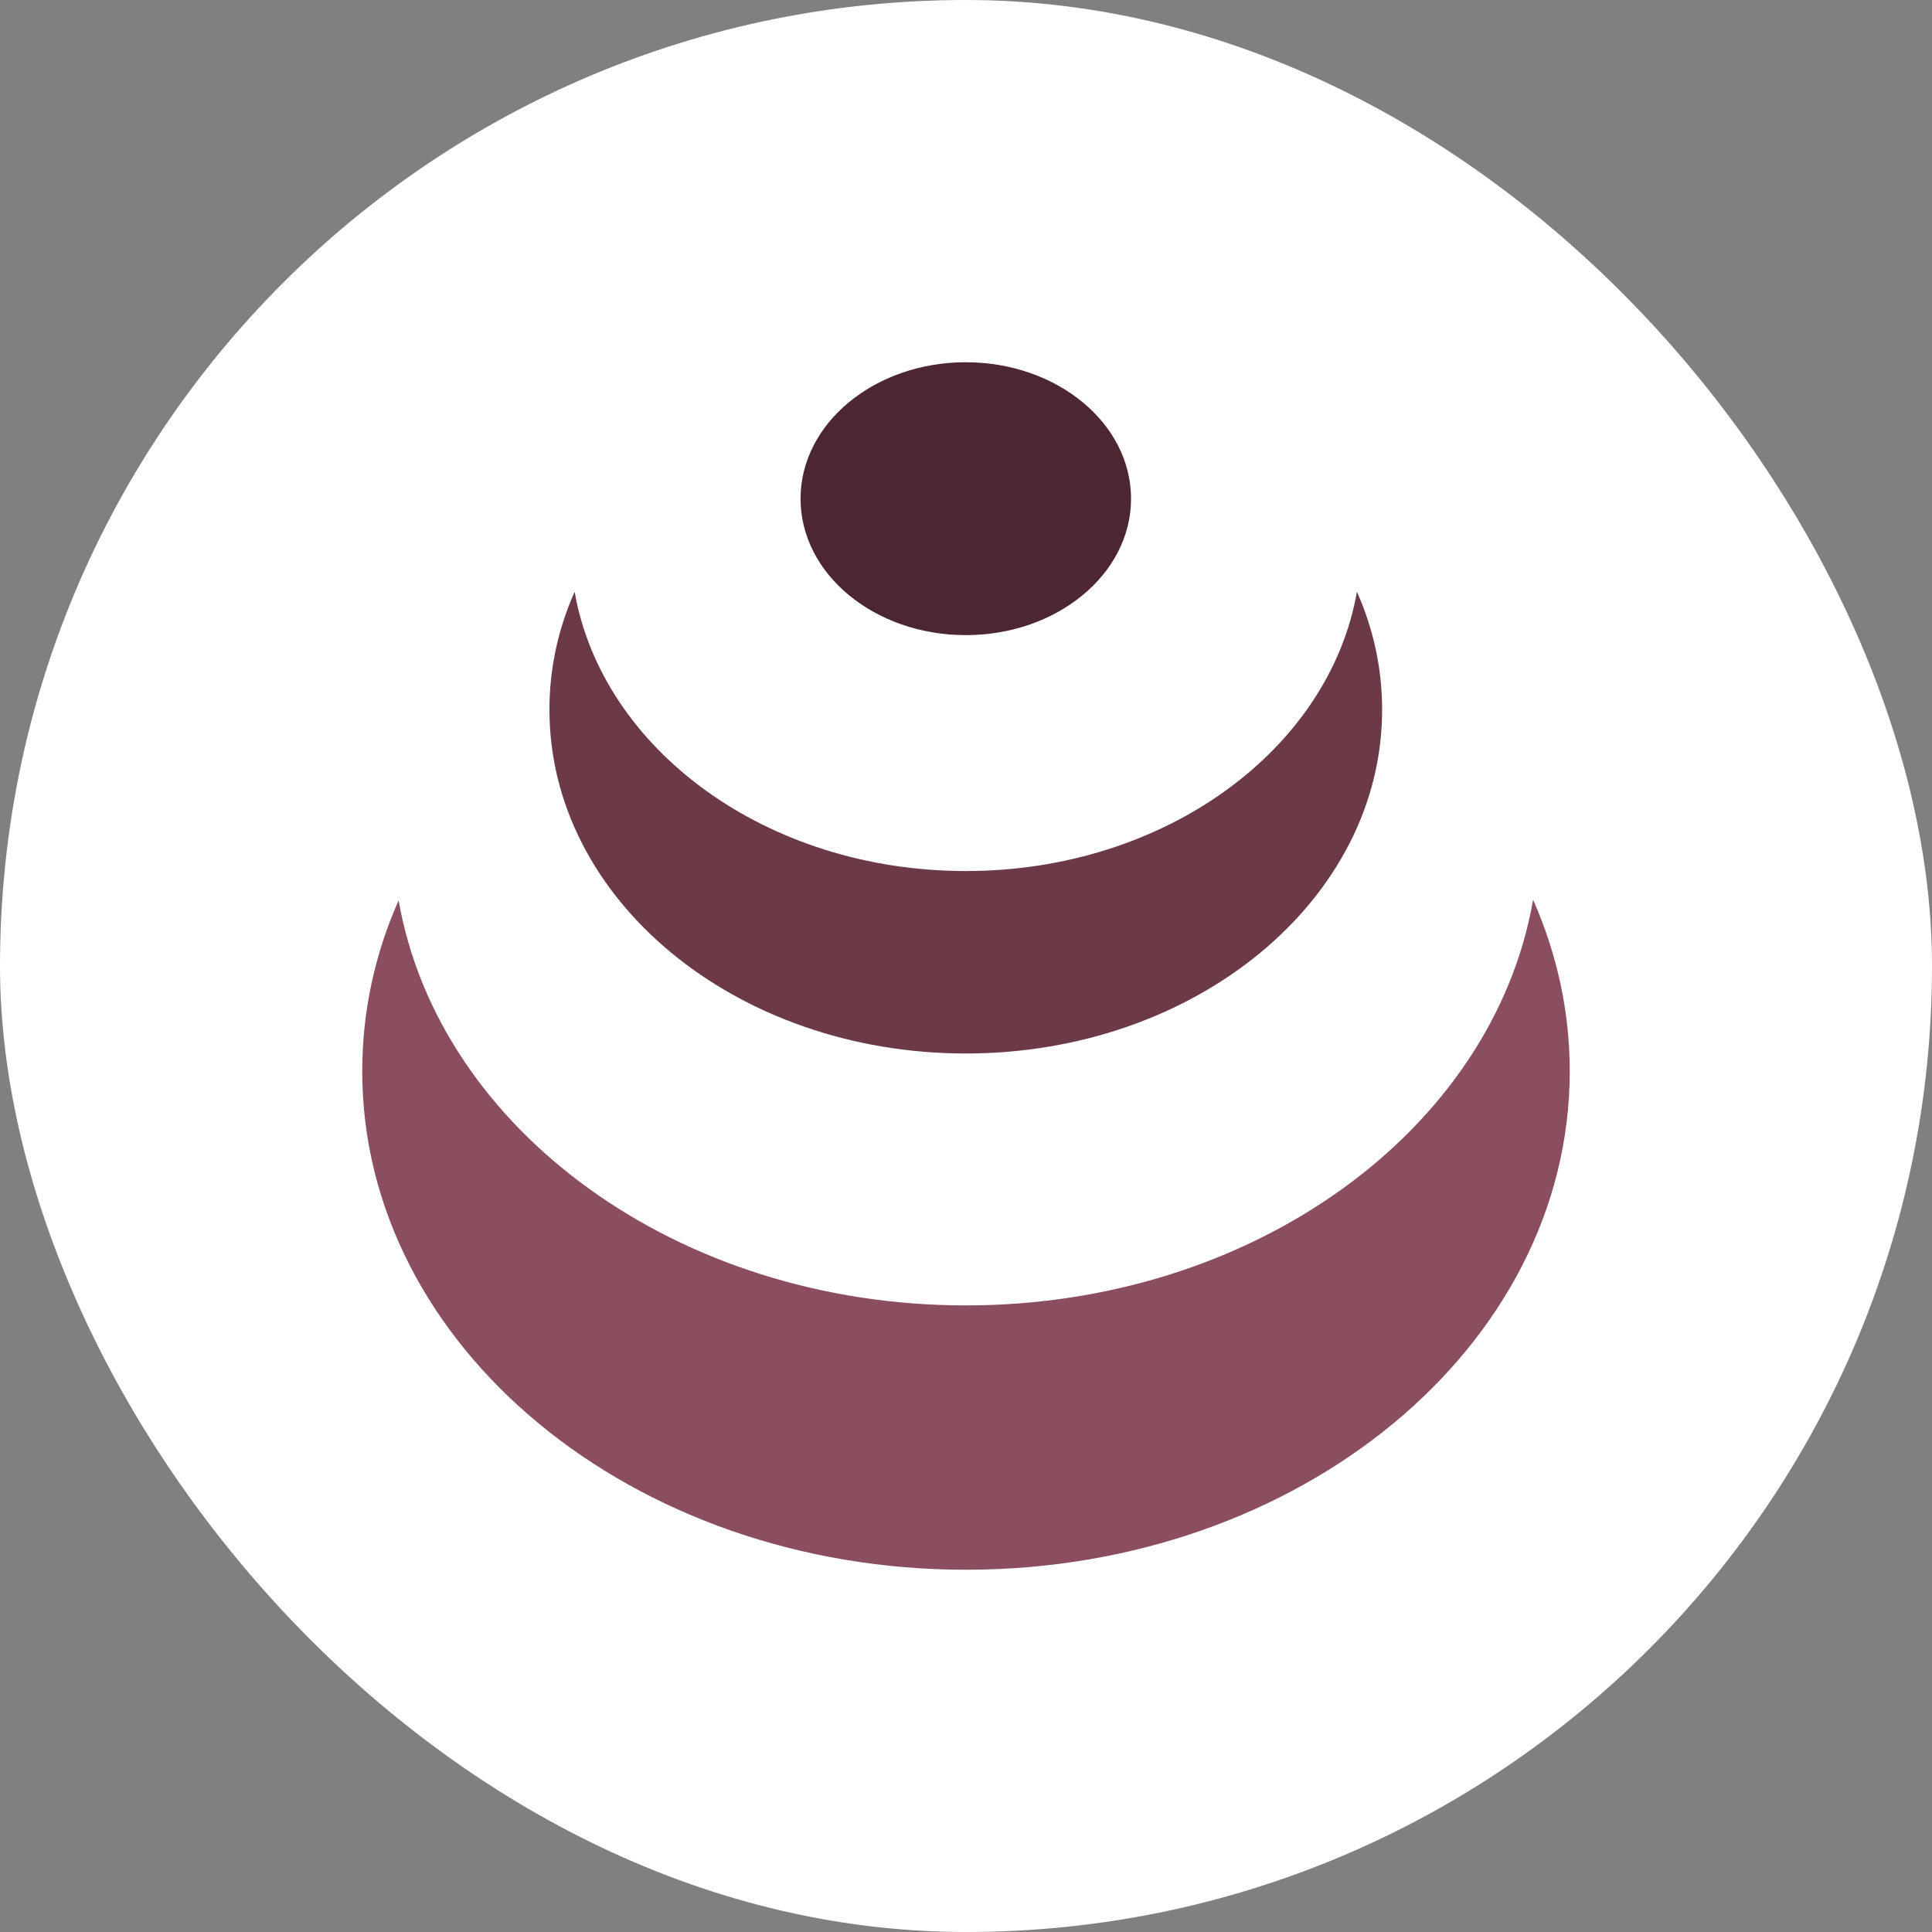
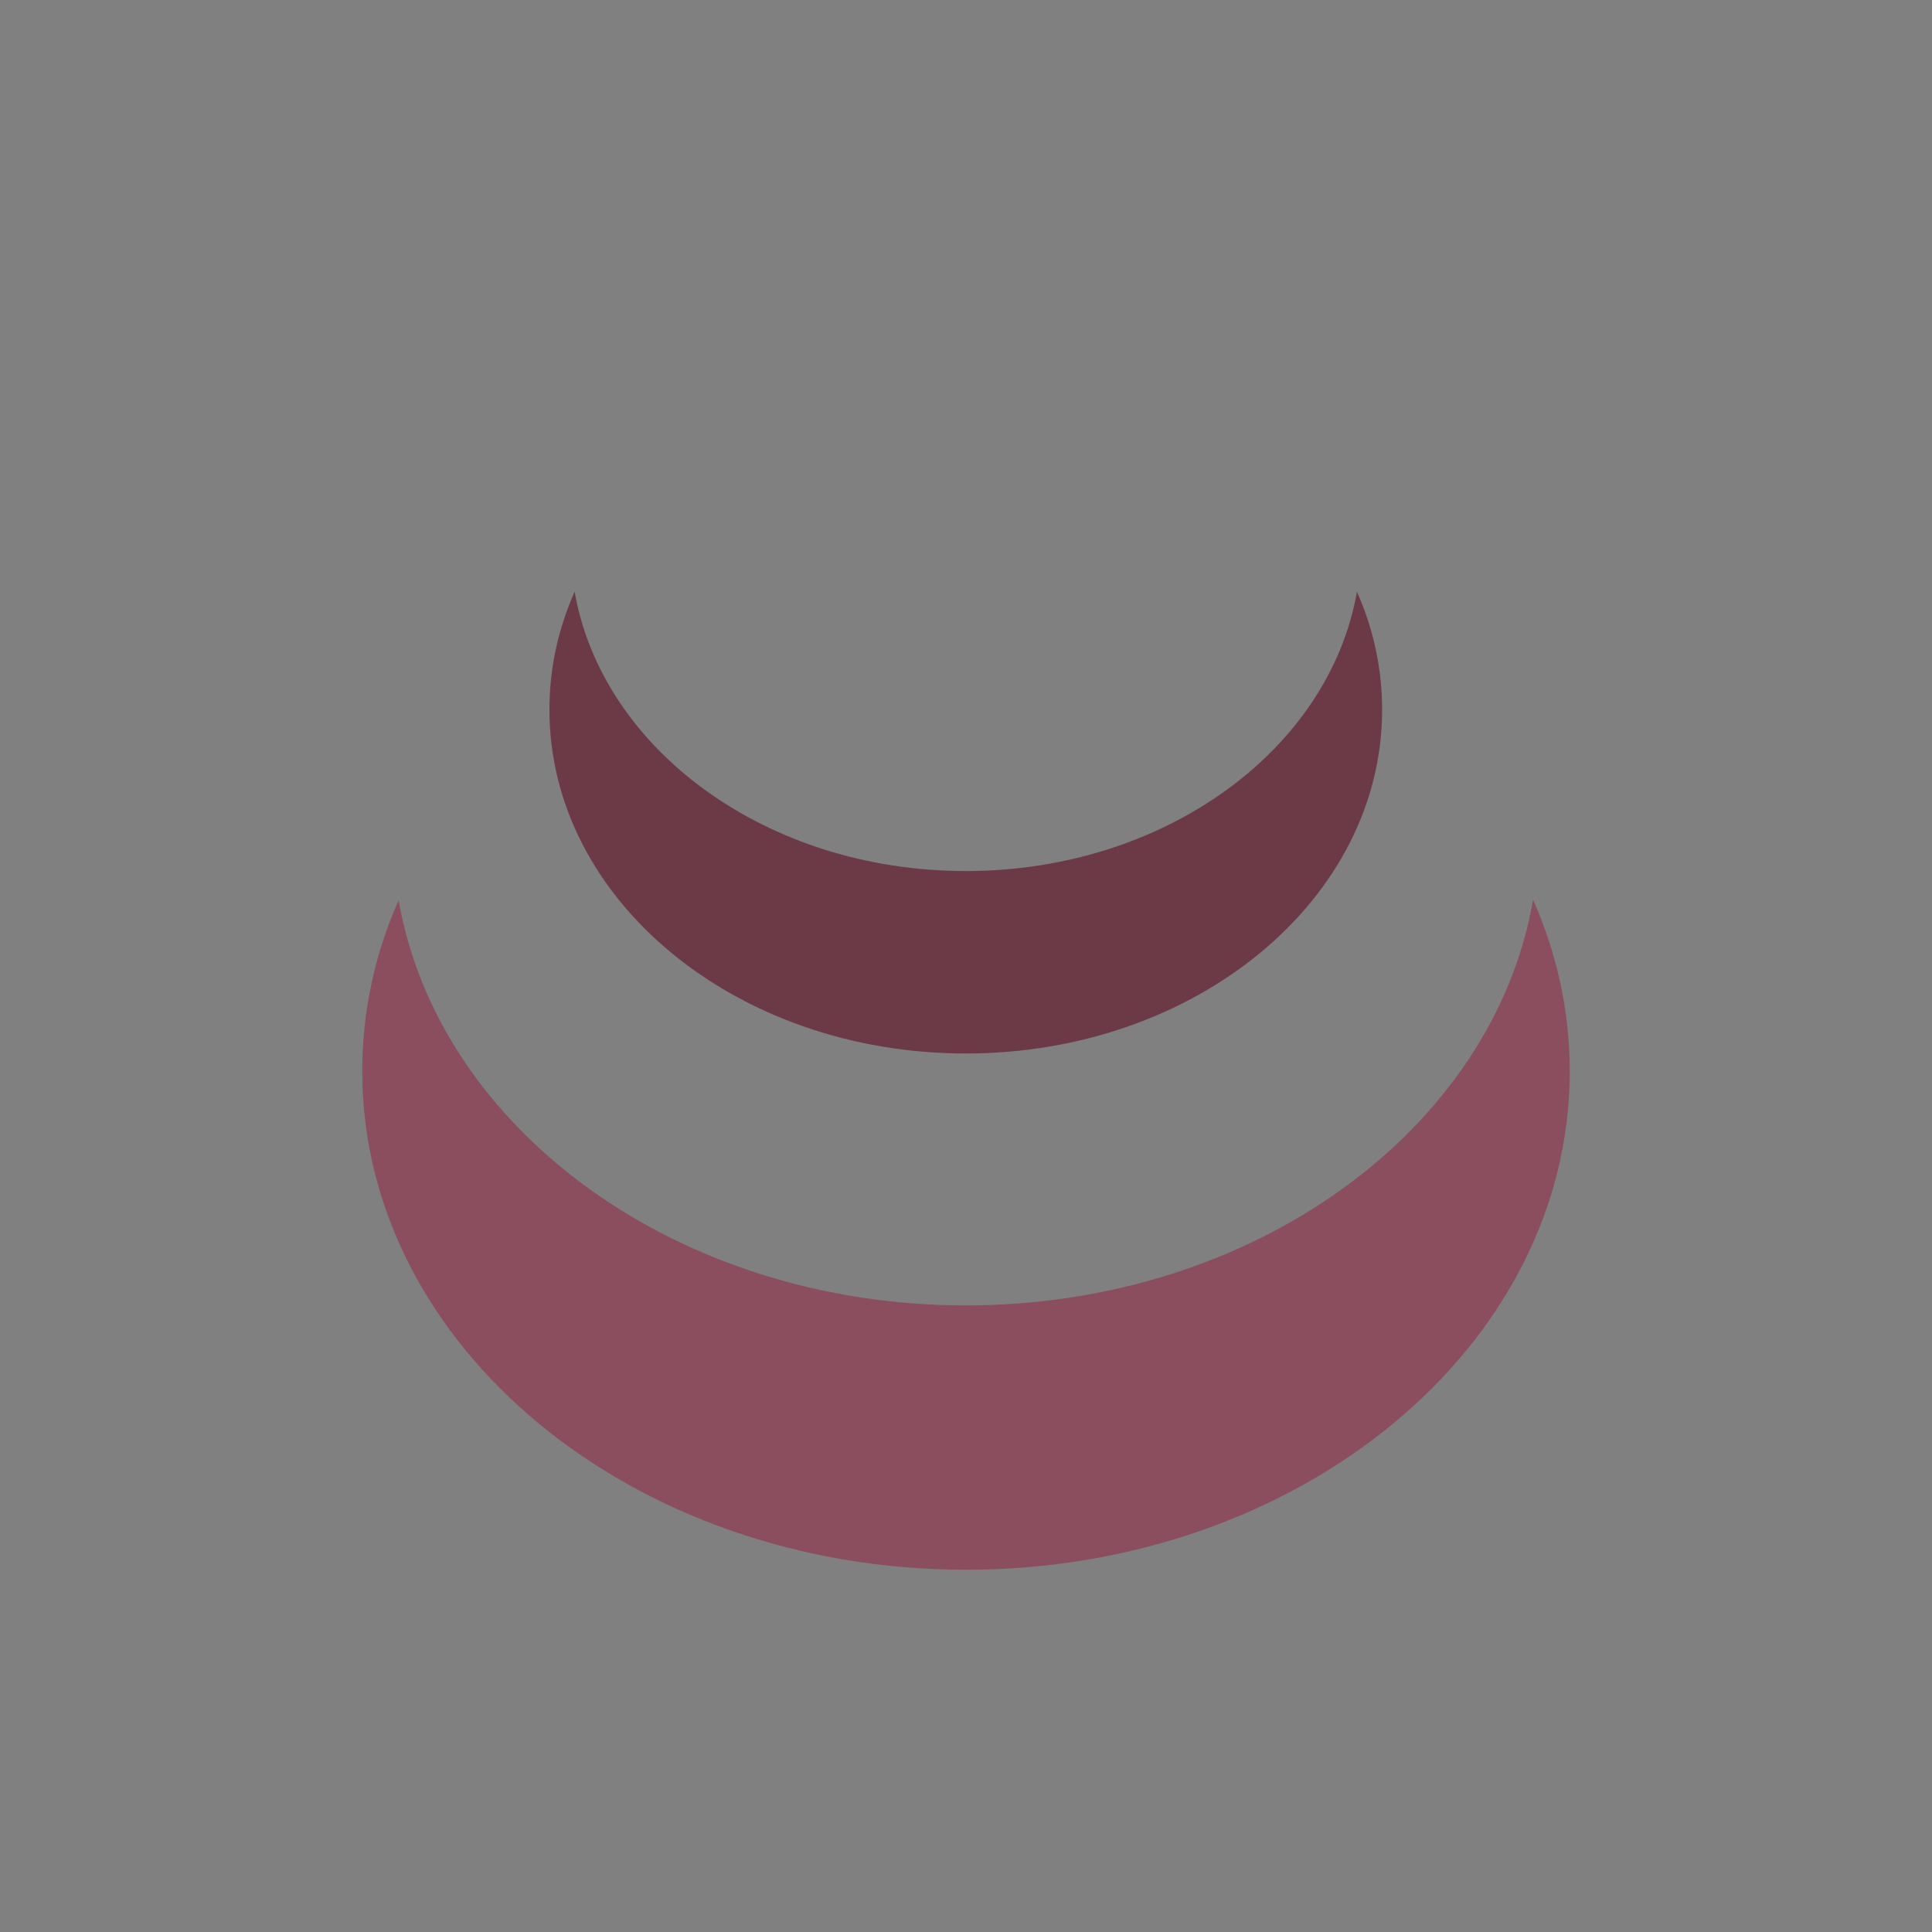
<svg xmlns="http://www.w3.org/2000/svg" width="80" height="80" viewBox="0 0 80 80" fill="none">
  <rect x="0" y="0" width="80" height="80" fill="#808080" stroke="none" />
-   <rect width="80" height="80" rx="40" fill="white" />
  <path d="M63.477 37.282C61.819 46.764 51.93 54.054 39.991 54.054C28.052 54.054 18.163 46.764 16.506 37.282C15.526 39.489 15 41.872 15 44.358C15 55.761 26.19 65 40 65C53.81 65 65 55.761 65 44.358C65 41.872 64.465 39.489 63.494 37.282H63.477Z" fill="#8B4E5E" />
  <path d="M56.188 24.504C55.039 31.044 48.232 36.068 39.991 36.068C31.75 36.068 24.943 31.044 23.794 24.504C23.116 26.027 22.751 27.667 22.751 29.389C22.751 37.252 30.467 43.623 39.991 43.623C49.515 43.623 57.231 37.252 57.231 29.389C57.231 27.675 56.866 26.027 56.188 24.504Z" fill="#6C3A47" />
-   <path d="M39.991 26.299C43.77 26.299 46.834 23.77 46.834 20.65C46.834 17.529 43.77 15 39.991 15C36.212 15 33.149 17.529 33.149 20.65C33.149 23.77 36.212 26.299 39.991 26.299Z" fill="#4C2630" />
</svg>